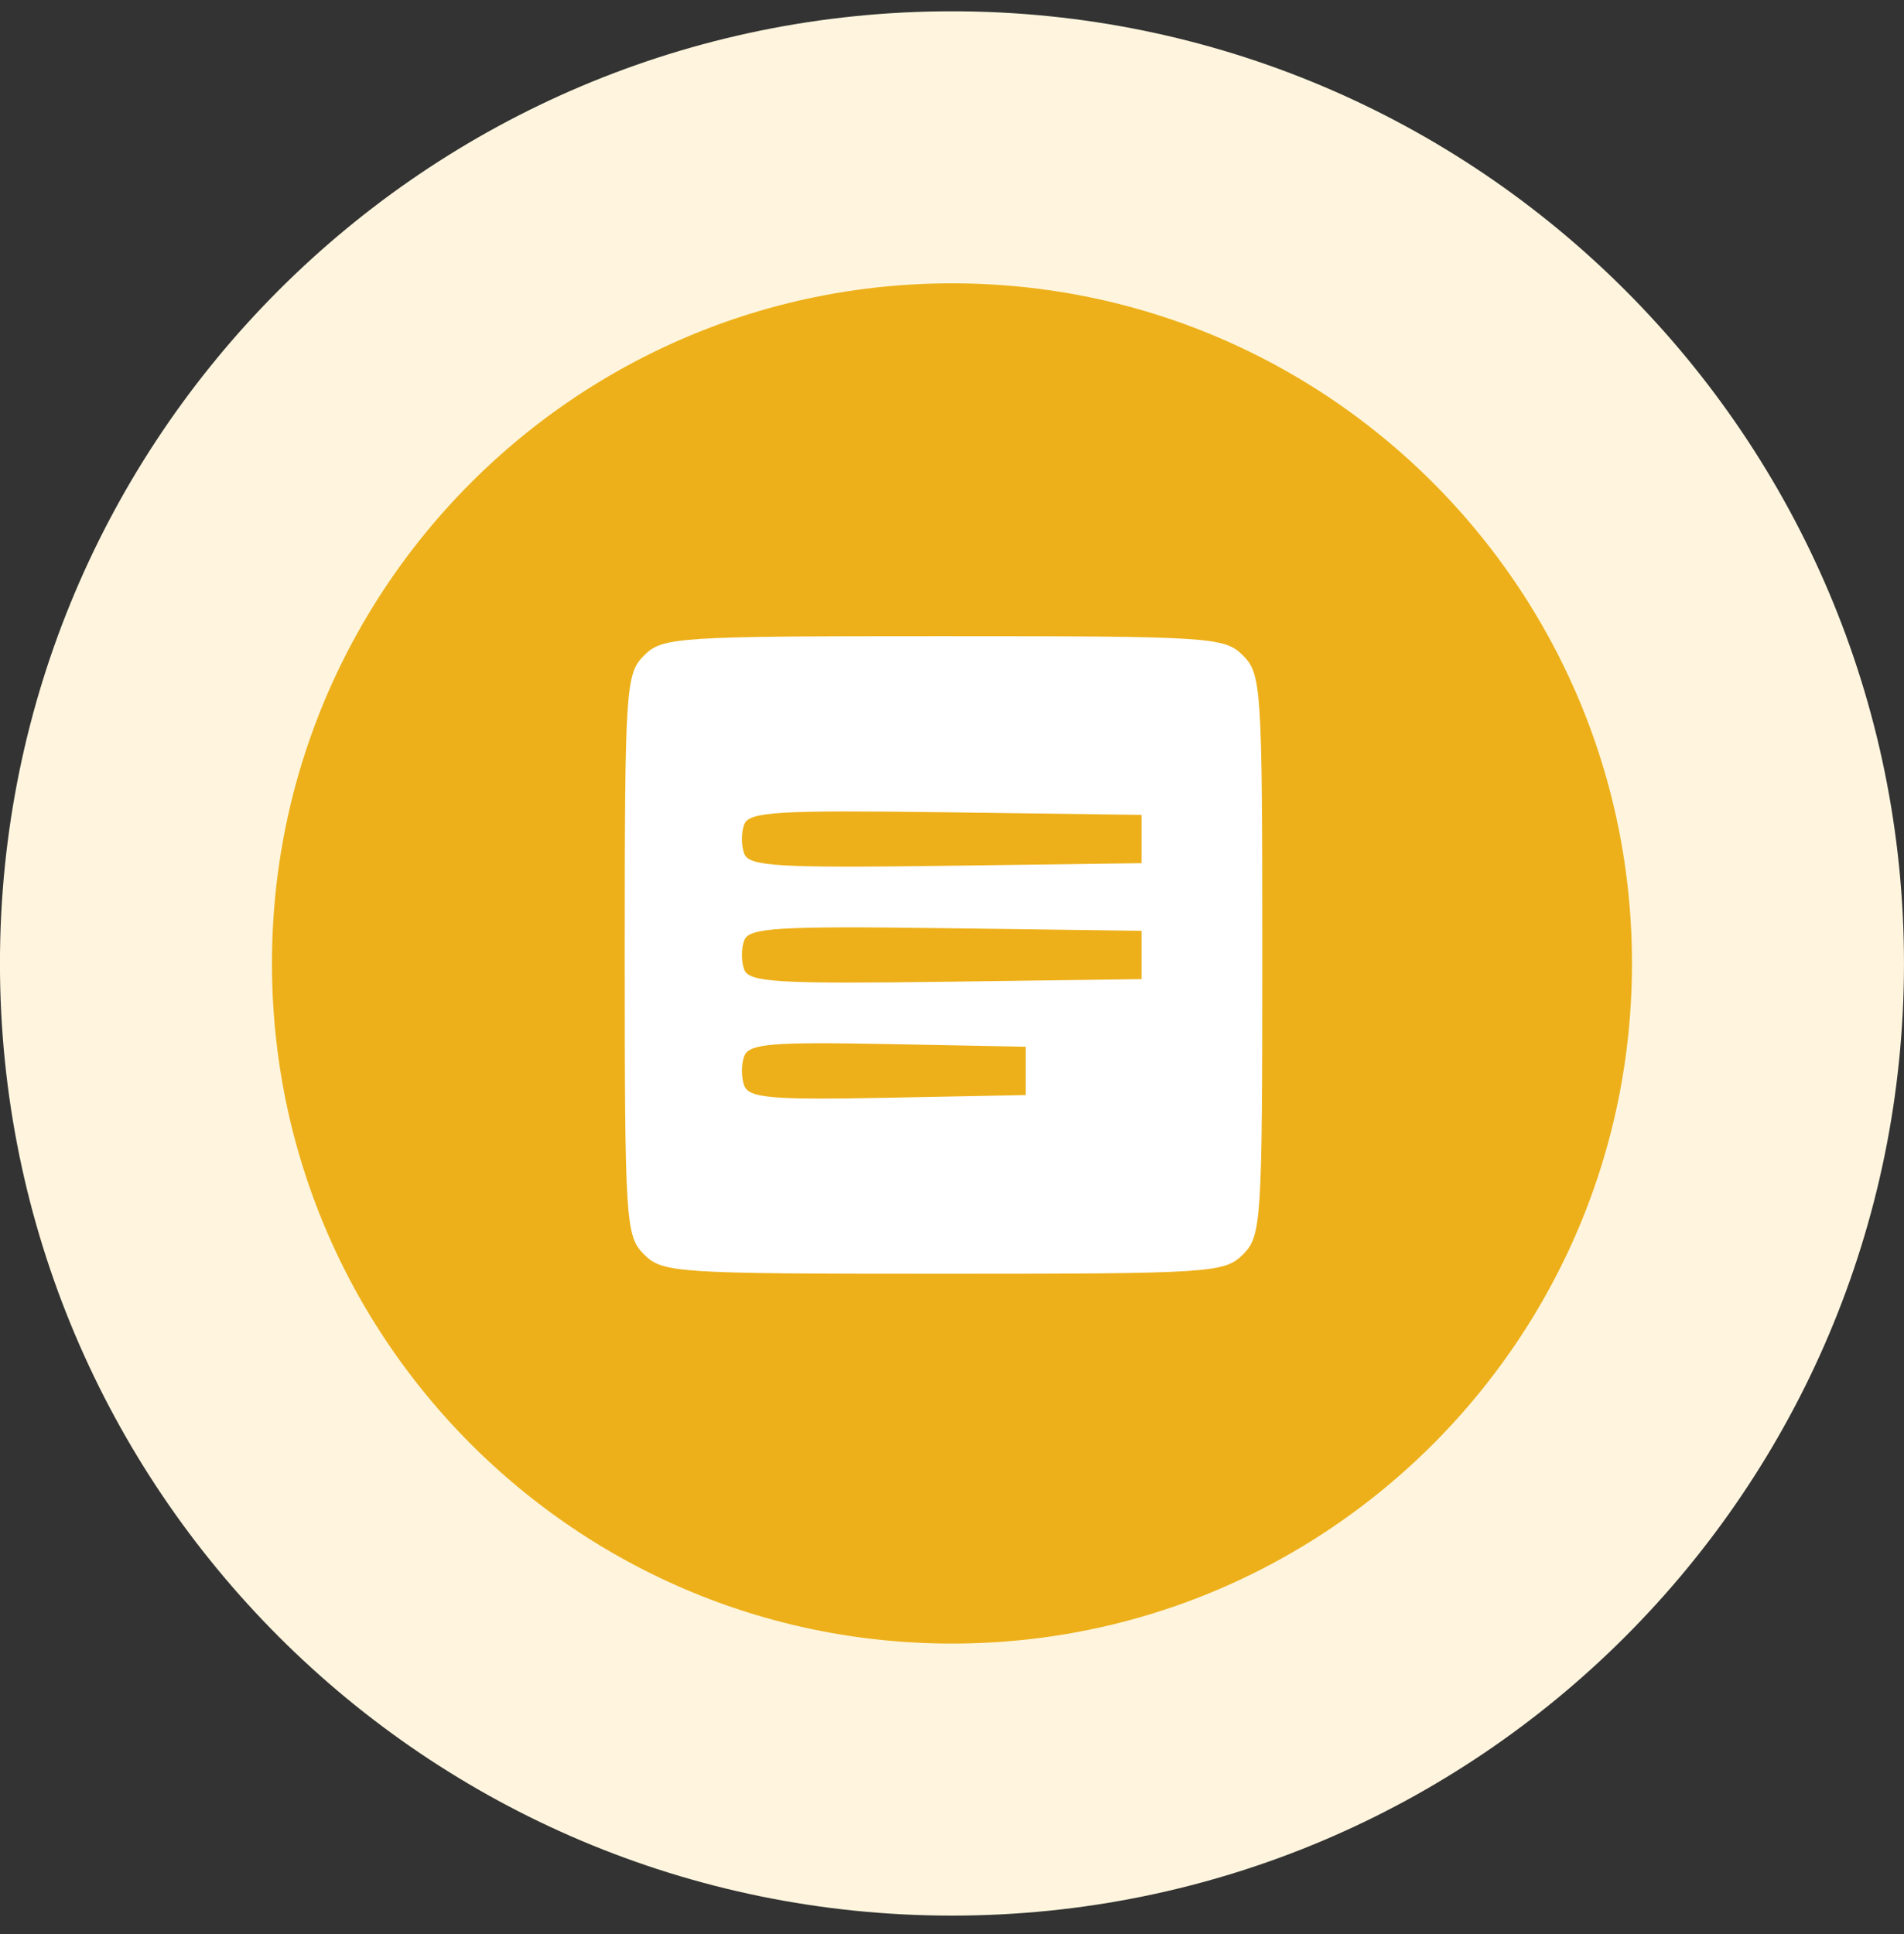
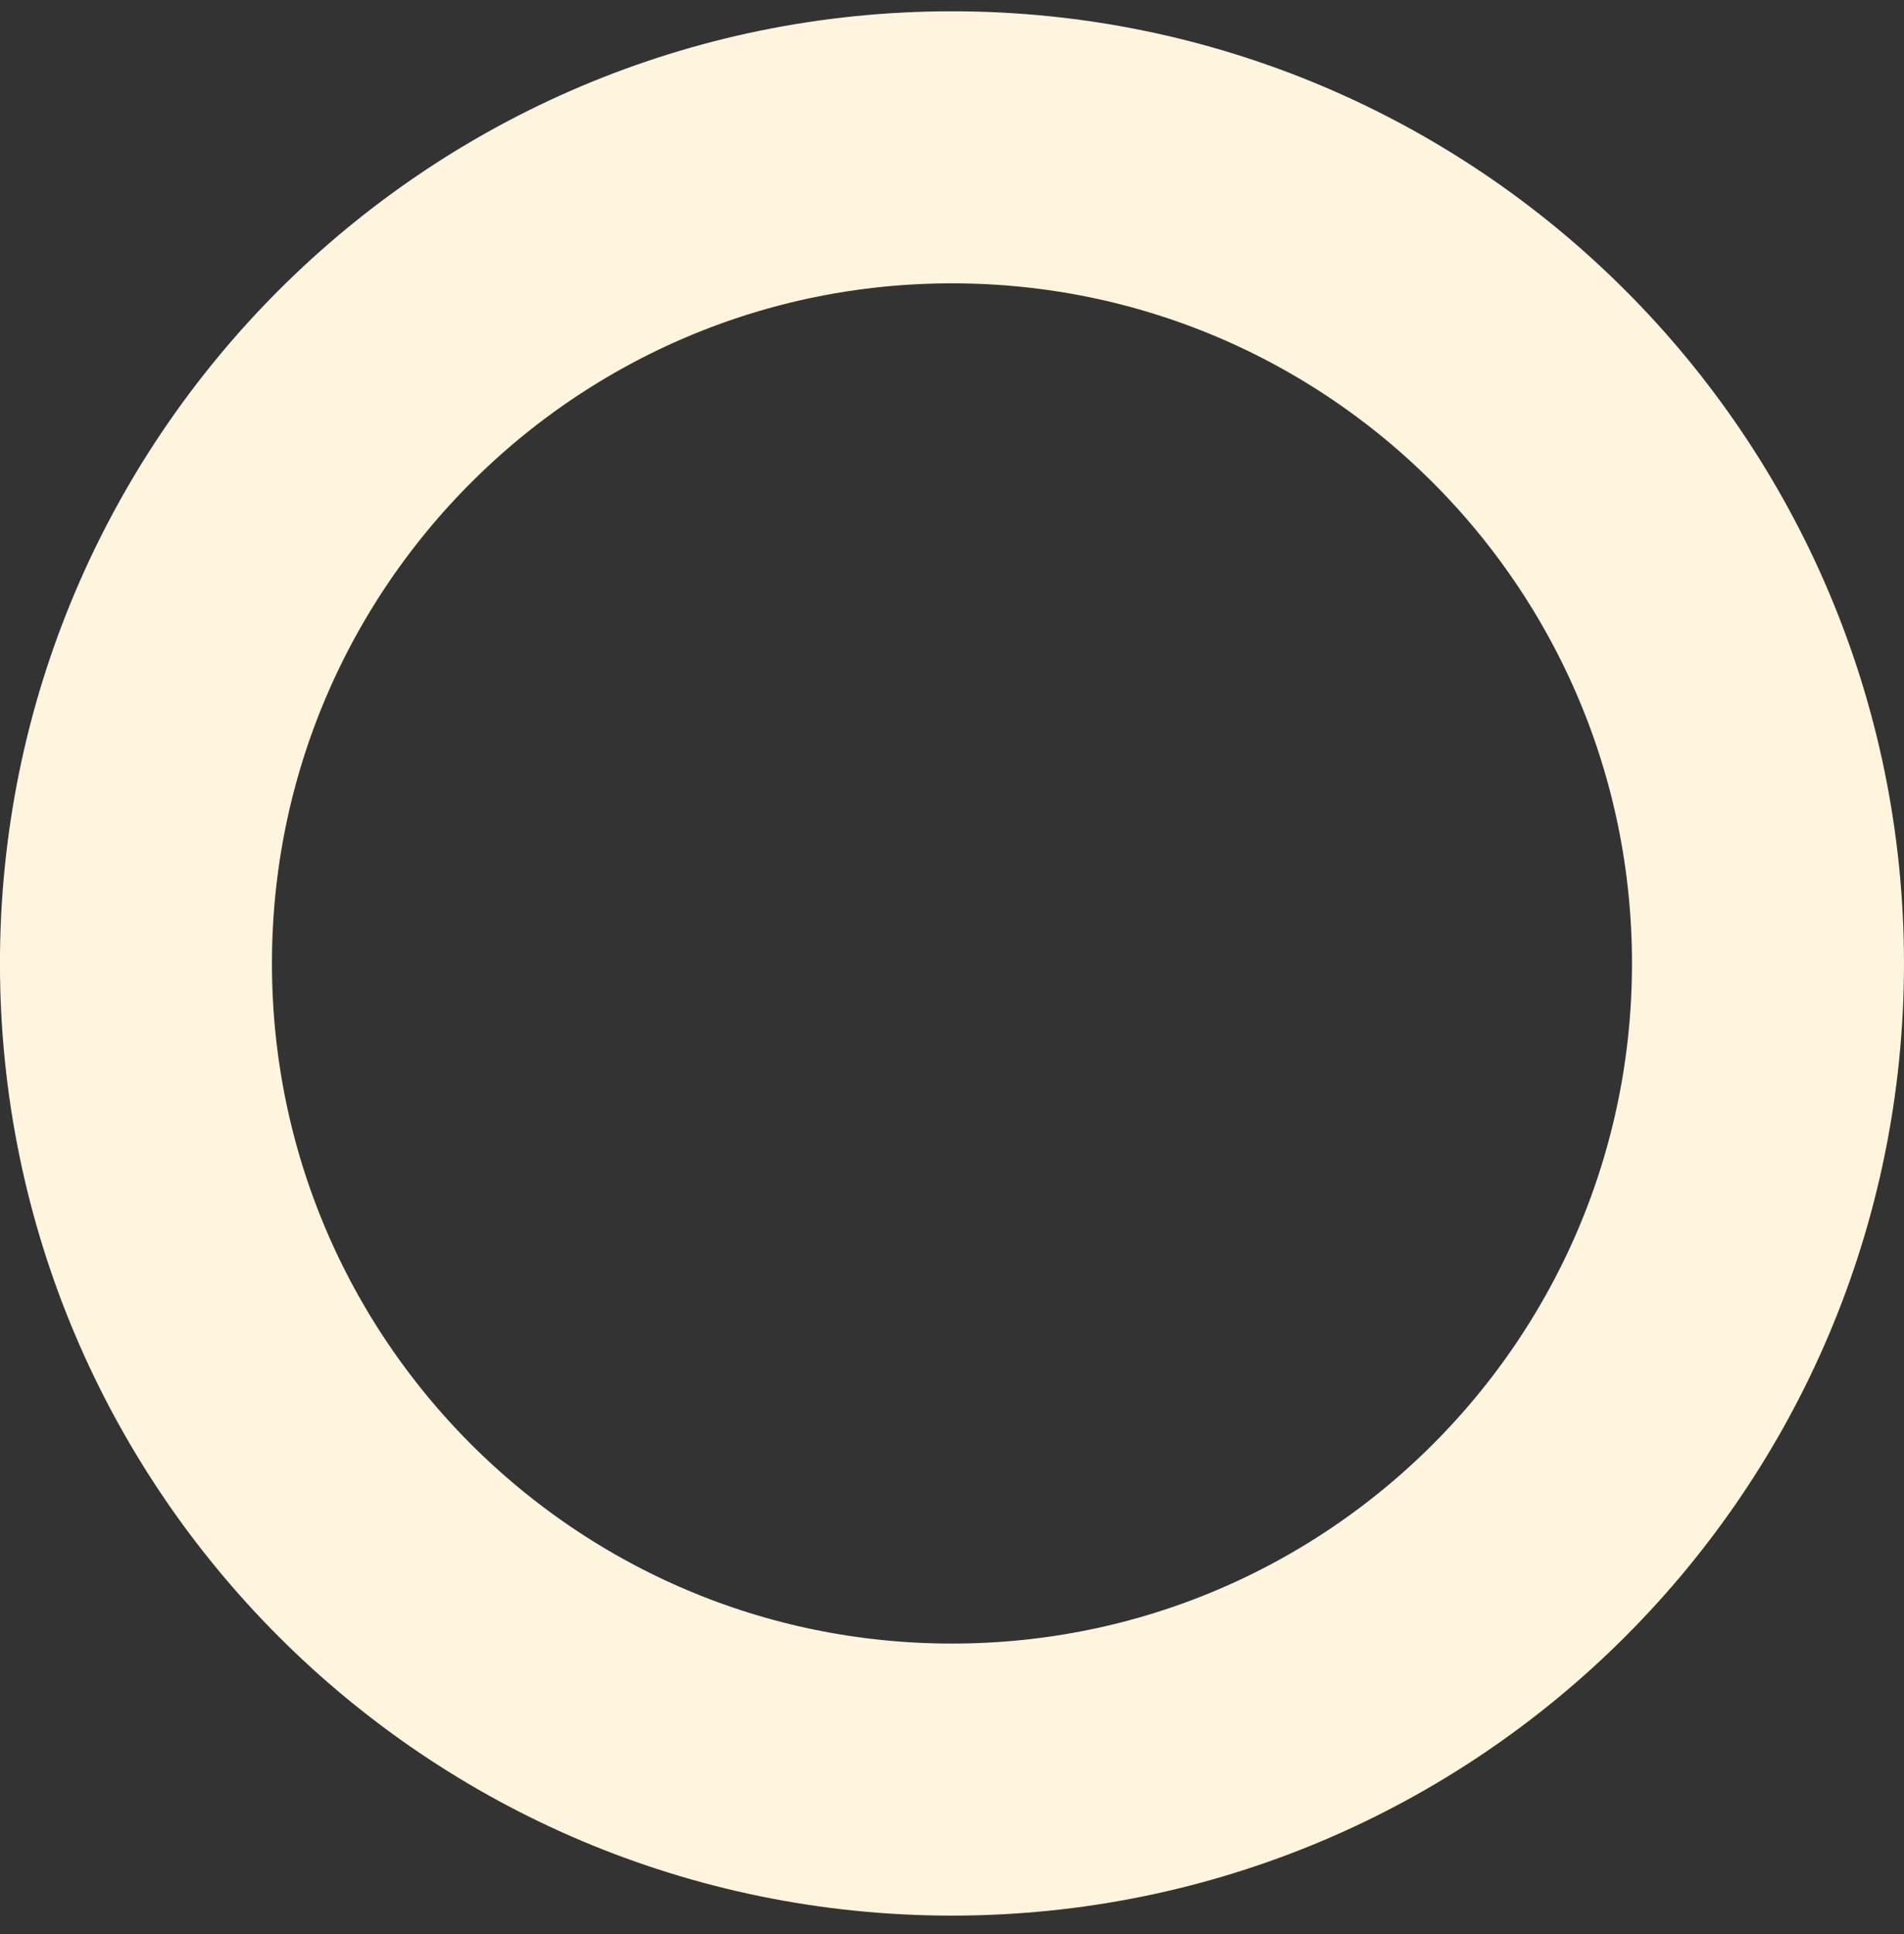
<svg xmlns="http://www.w3.org/2000/svg" width="64" height="65" viewBox="0 0 64 65" fill="none">
  <rect x="0" y="0" width="64" height="65" fill="#333333" stroke="none" />
  <g clip-path="url(#clip0_7043_42804)">
-     <path d="M59.428 32.38C59.428 17.232 47.147 4.951 31.999 4.951C16.851 4.951 4.57 17.232 4.57 32.38C4.57 47.528 16.851 59.809 31.999 59.809C47.147 59.809 59.428 47.528 59.428 32.38Z" fill="#EDB01A" />
    <path d="M59.428 32.38C59.428 17.232 47.147 4.951 31.999 4.951C16.851 4.951 4.57 17.232 4.57 32.38C4.57 47.528 16.851 59.809 31.999 59.809C47.147 59.809 59.428 47.528 59.428 32.38Z" stroke="#FFF5DE" stroke-width="9.143" />
-     <path fill-rule="evenodd" clip-rule="evenodd" d="M21.649 22.029C21.03 22.649 21 23.111 21 32.095C21 41.078 21.03 41.541 21.649 42.16C22.269 42.78 22.732 42.81 31.715 42.81C40.698 42.81 41.161 42.78 41.781 42.16C42.4 41.541 42.43 41.078 42.43 32.095C42.43 23.111 42.4 22.649 41.781 22.029C41.161 21.41 40.698 21.38 31.715 21.38C22.732 21.38 22.269 21.41 21.649 22.029ZM25.017 27.705C24.912 27.976 24.912 28.421 25.017 28.692C25.179 29.116 26.142 29.174 31.789 29.098L38.371 29.01V28.198V27.387L31.789 27.299C26.142 27.224 25.179 27.281 25.017 27.705ZM25.017 31.601C24.912 31.873 24.912 32.317 25.017 32.589C25.179 33.012 26.142 33.07 31.789 32.995L38.371 32.907V32.095V31.283L31.789 31.195C26.142 31.12 25.179 31.178 25.017 31.601ZM25.017 35.495C24.913 35.768 24.913 36.214 25.017 36.487C25.178 36.906 25.929 36.969 29.841 36.893L34.475 36.803V35.991V35.179L29.841 35.089C25.929 35.013 25.178 35.077 25.017 35.495Z" fill="white" />
  </g>
  <defs>
    <clipPath id="clip0_7043_42804">
      <rect width="64" height="64" fill="white" transform="translate(0 0.38)" />
    </clipPath>
  </defs>
</svg>